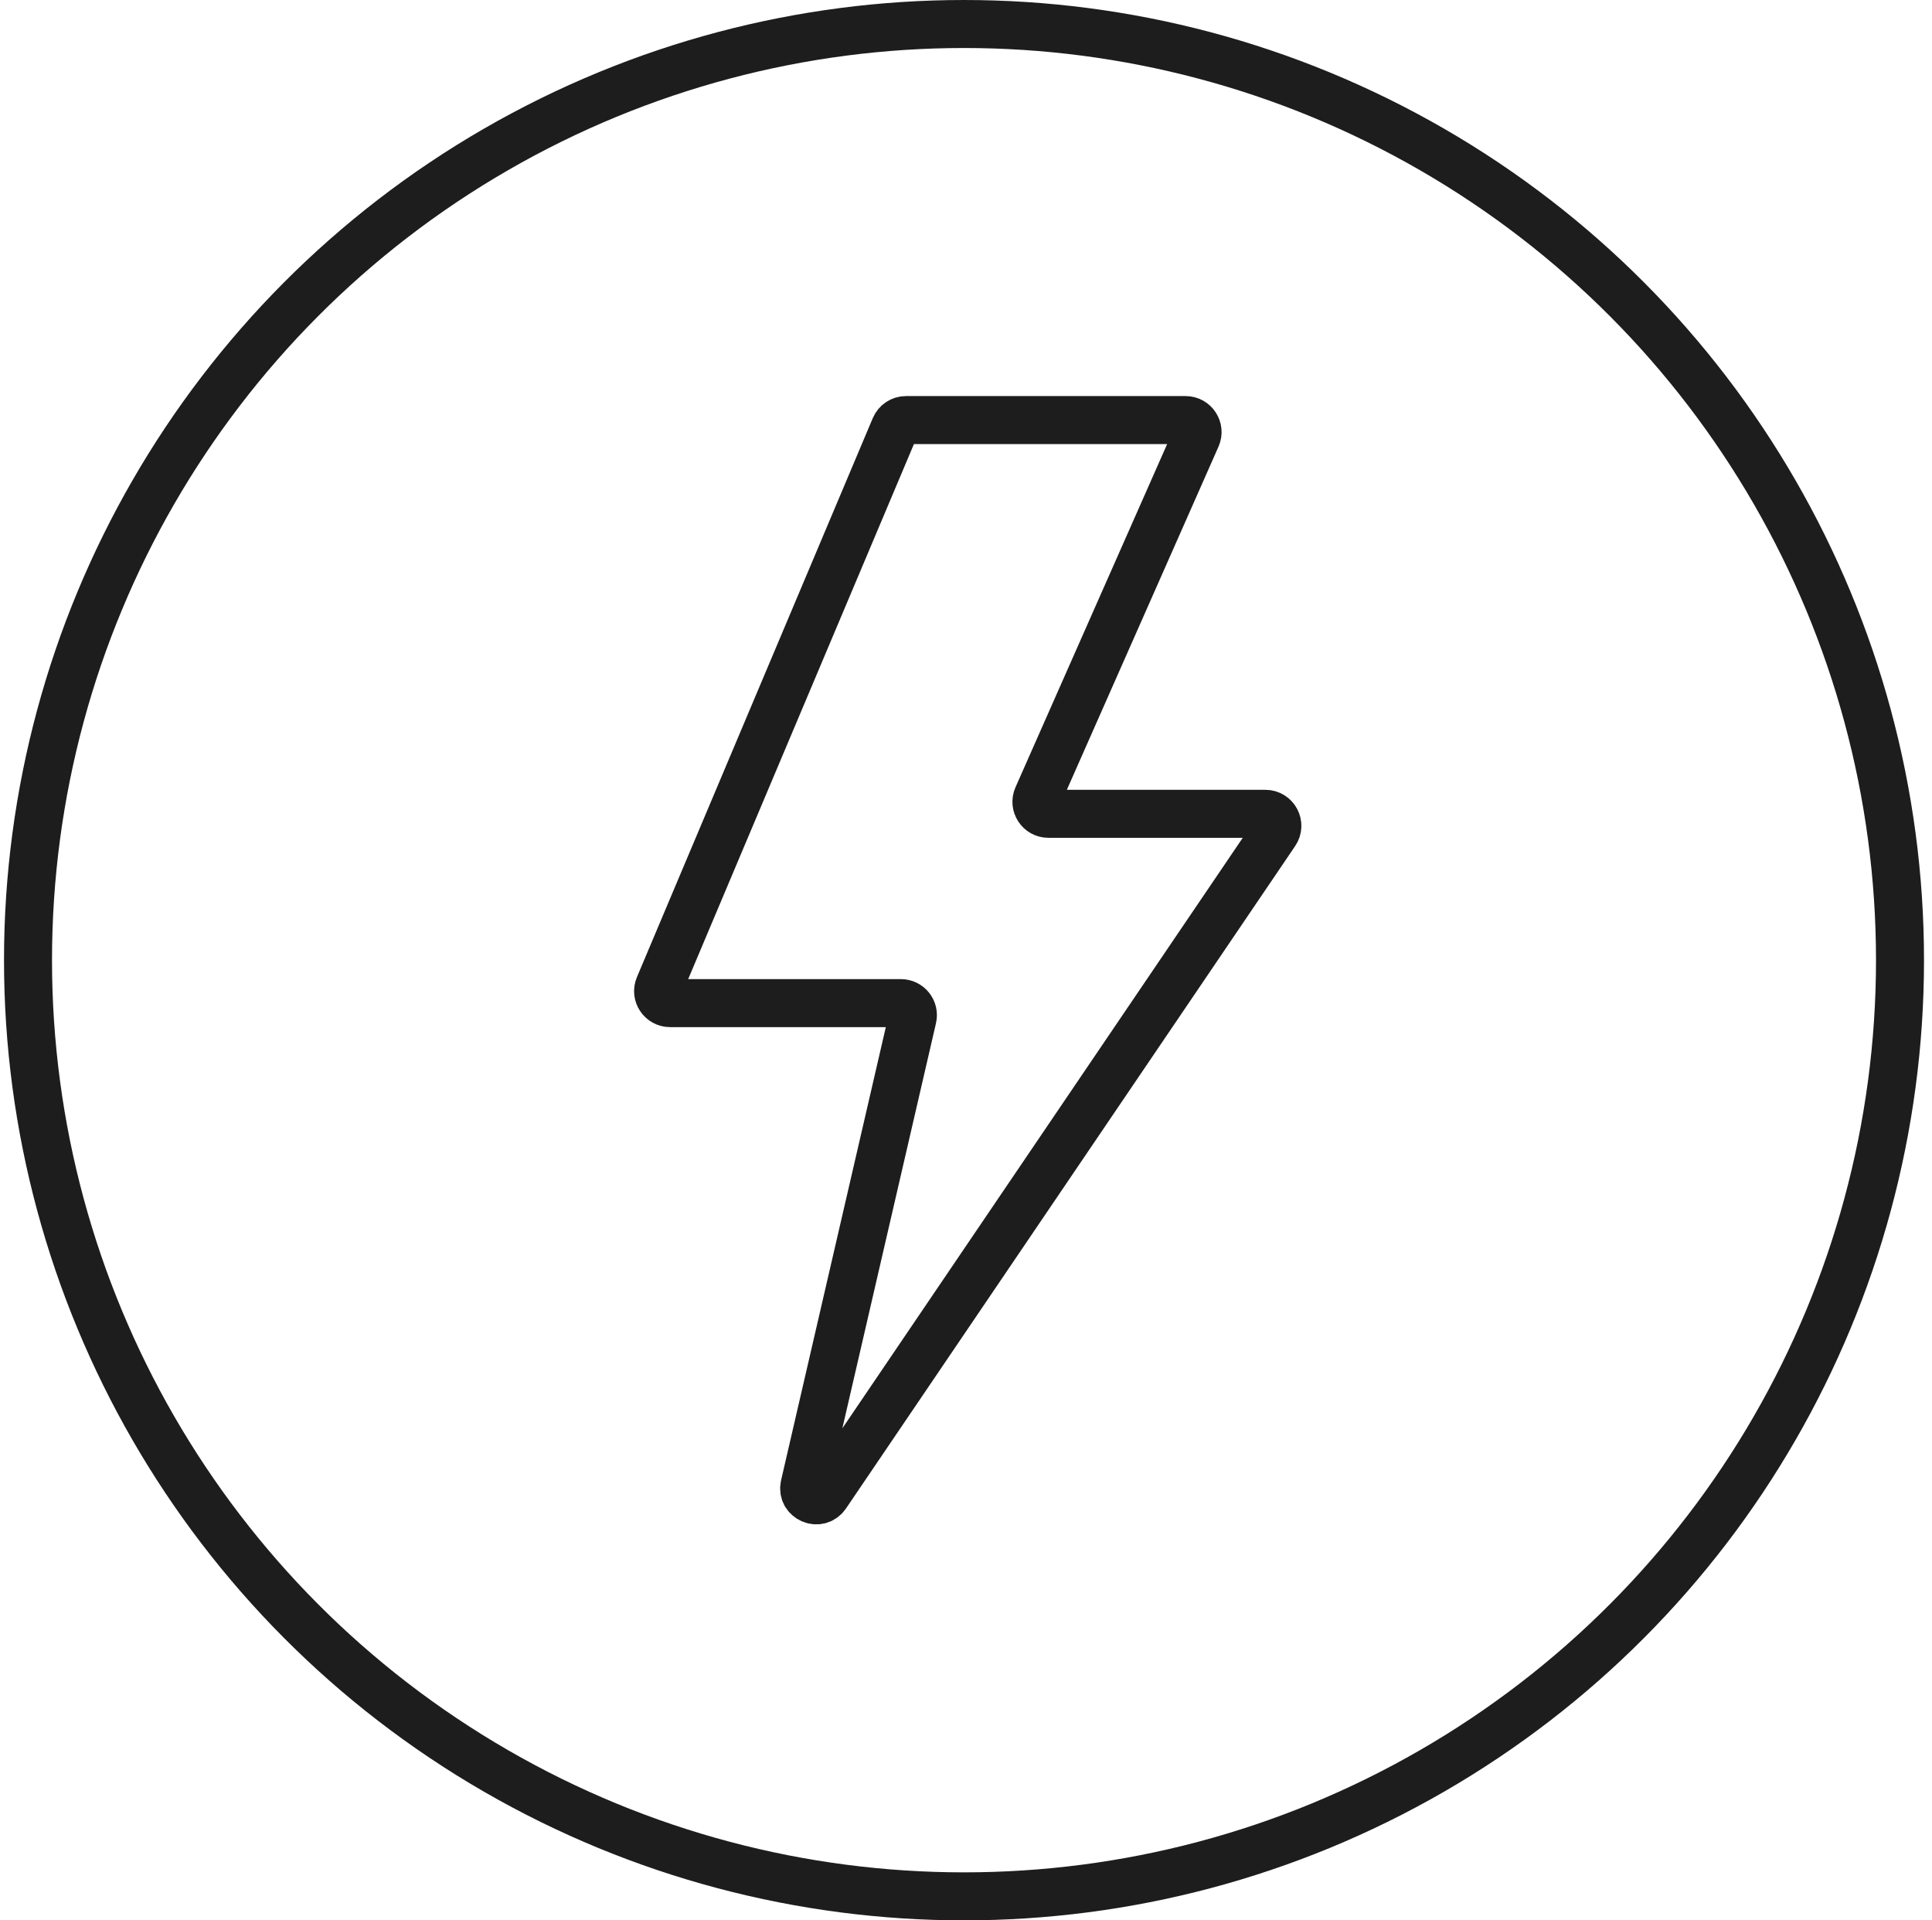
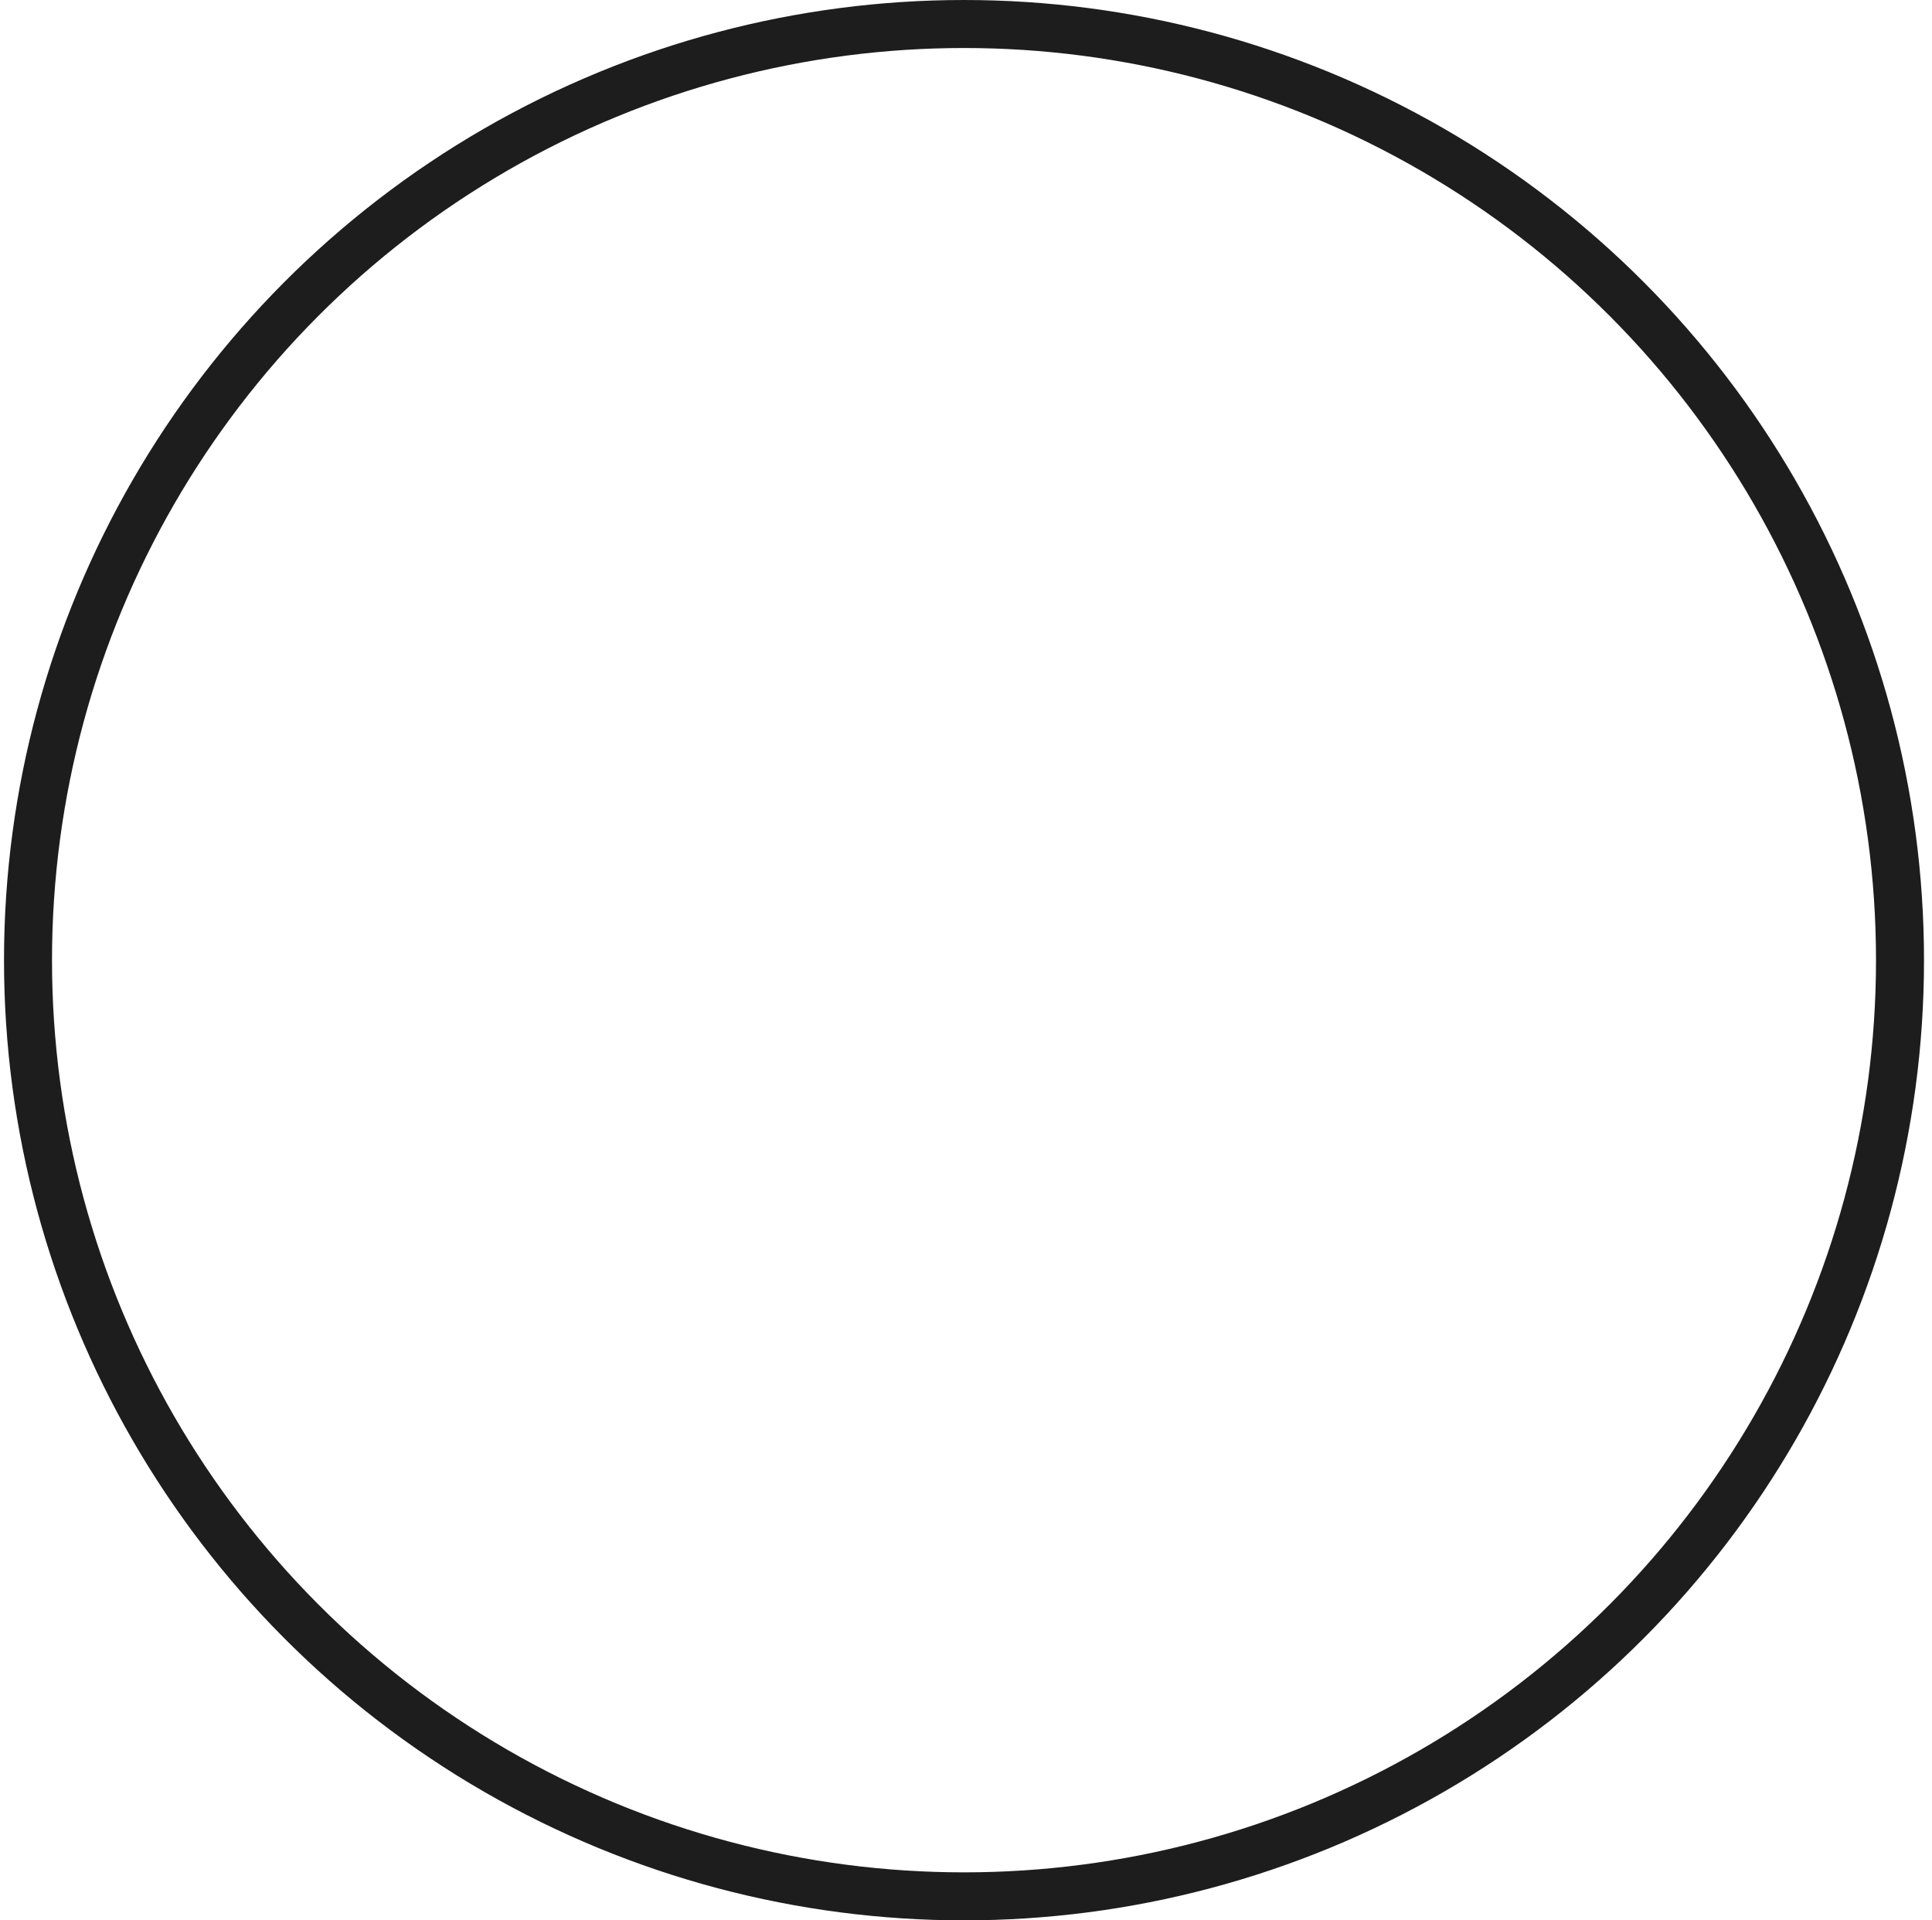
<svg xmlns="http://www.w3.org/2000/svg" width="161" height="160" viewBox="0 0 161 160" fill="none">
  <circle cx="80.334" cy="80" r="78" transform="rotate(180 80.334 80)" stroke="#1D1D1D" stroke-width="4" />
-   <path d="M98.798 35H75.497C75.095 35 74.732 35.241 74.576 35.611L54.92 82.188C54.641 82.848 55.125 83.577 55.841 83.577H75.076C75.719 83.577 76.195 84.176 76.05 84.802L67.041 123.776C66.792 124.855 68.221 125.479 68.843 124.562L106.275 69.367C106.725 68.703 106.249 67.805 105.447 67.805H87.369C86.646 67.805 86.162 67.062 86.454 66.401L99.713 36.404C100.005 35.743 99.521 35 98.798 35Z" stroke="#1D1D1D" stroke-width="4" />
</svg>